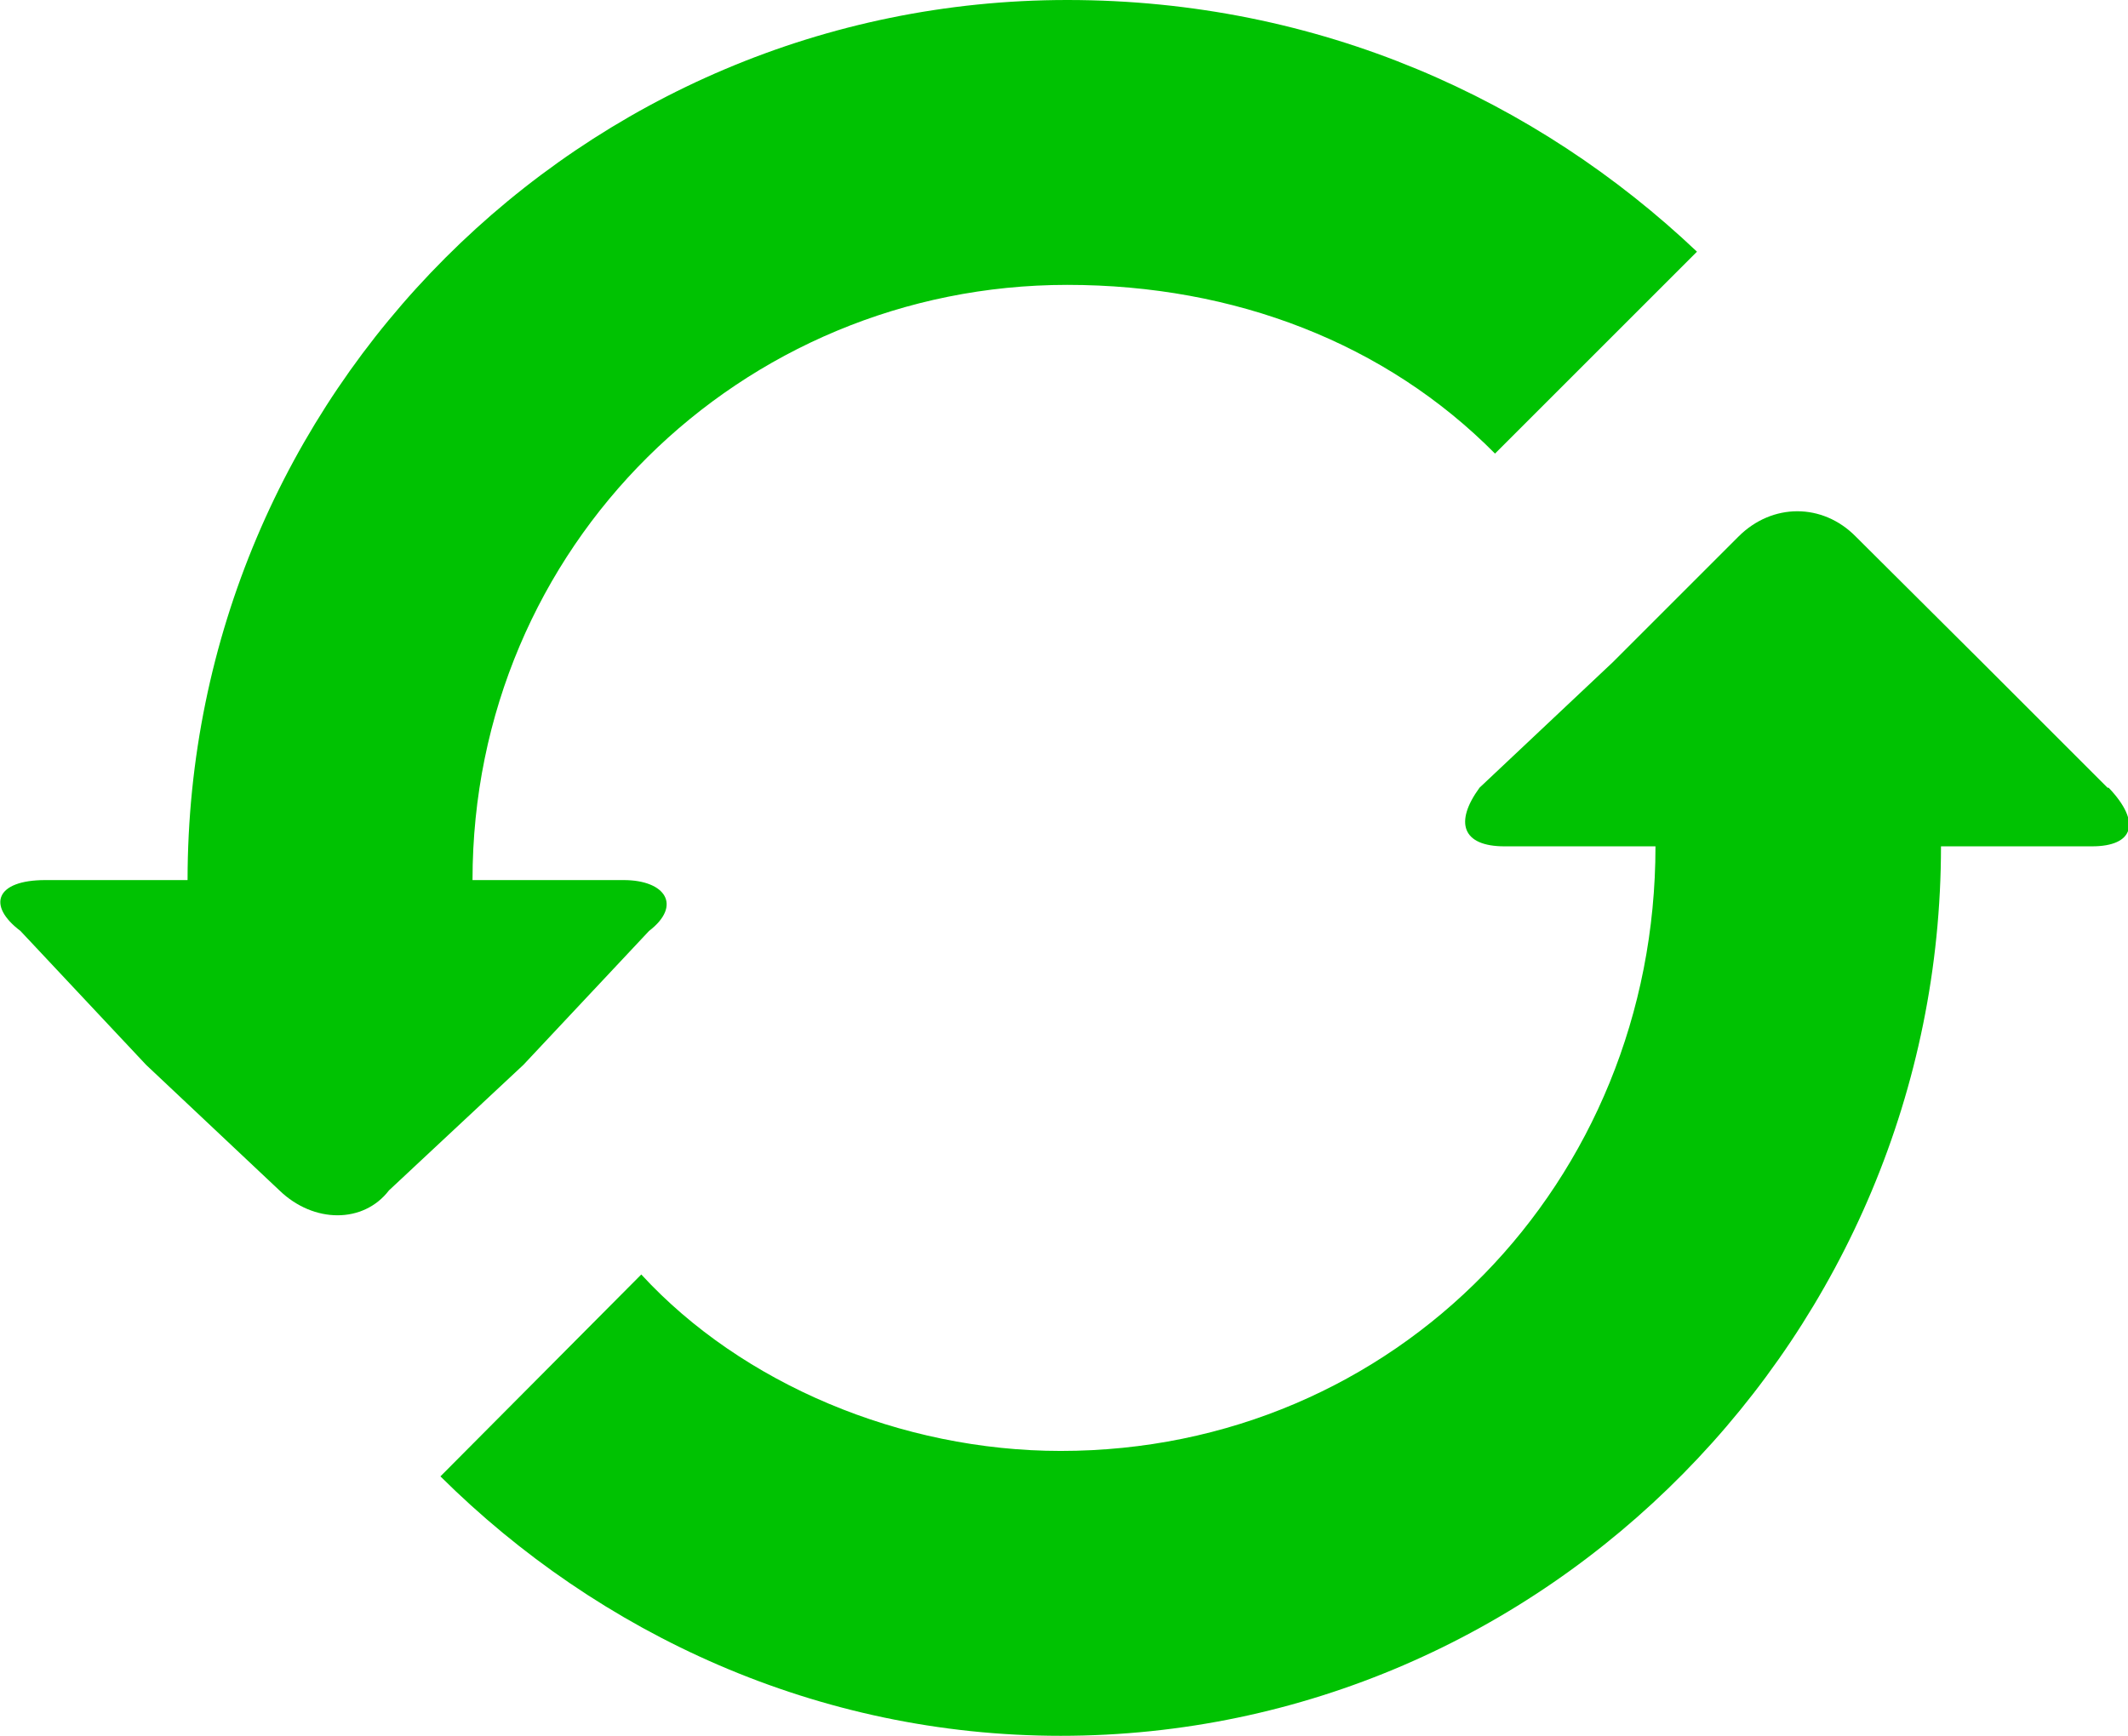
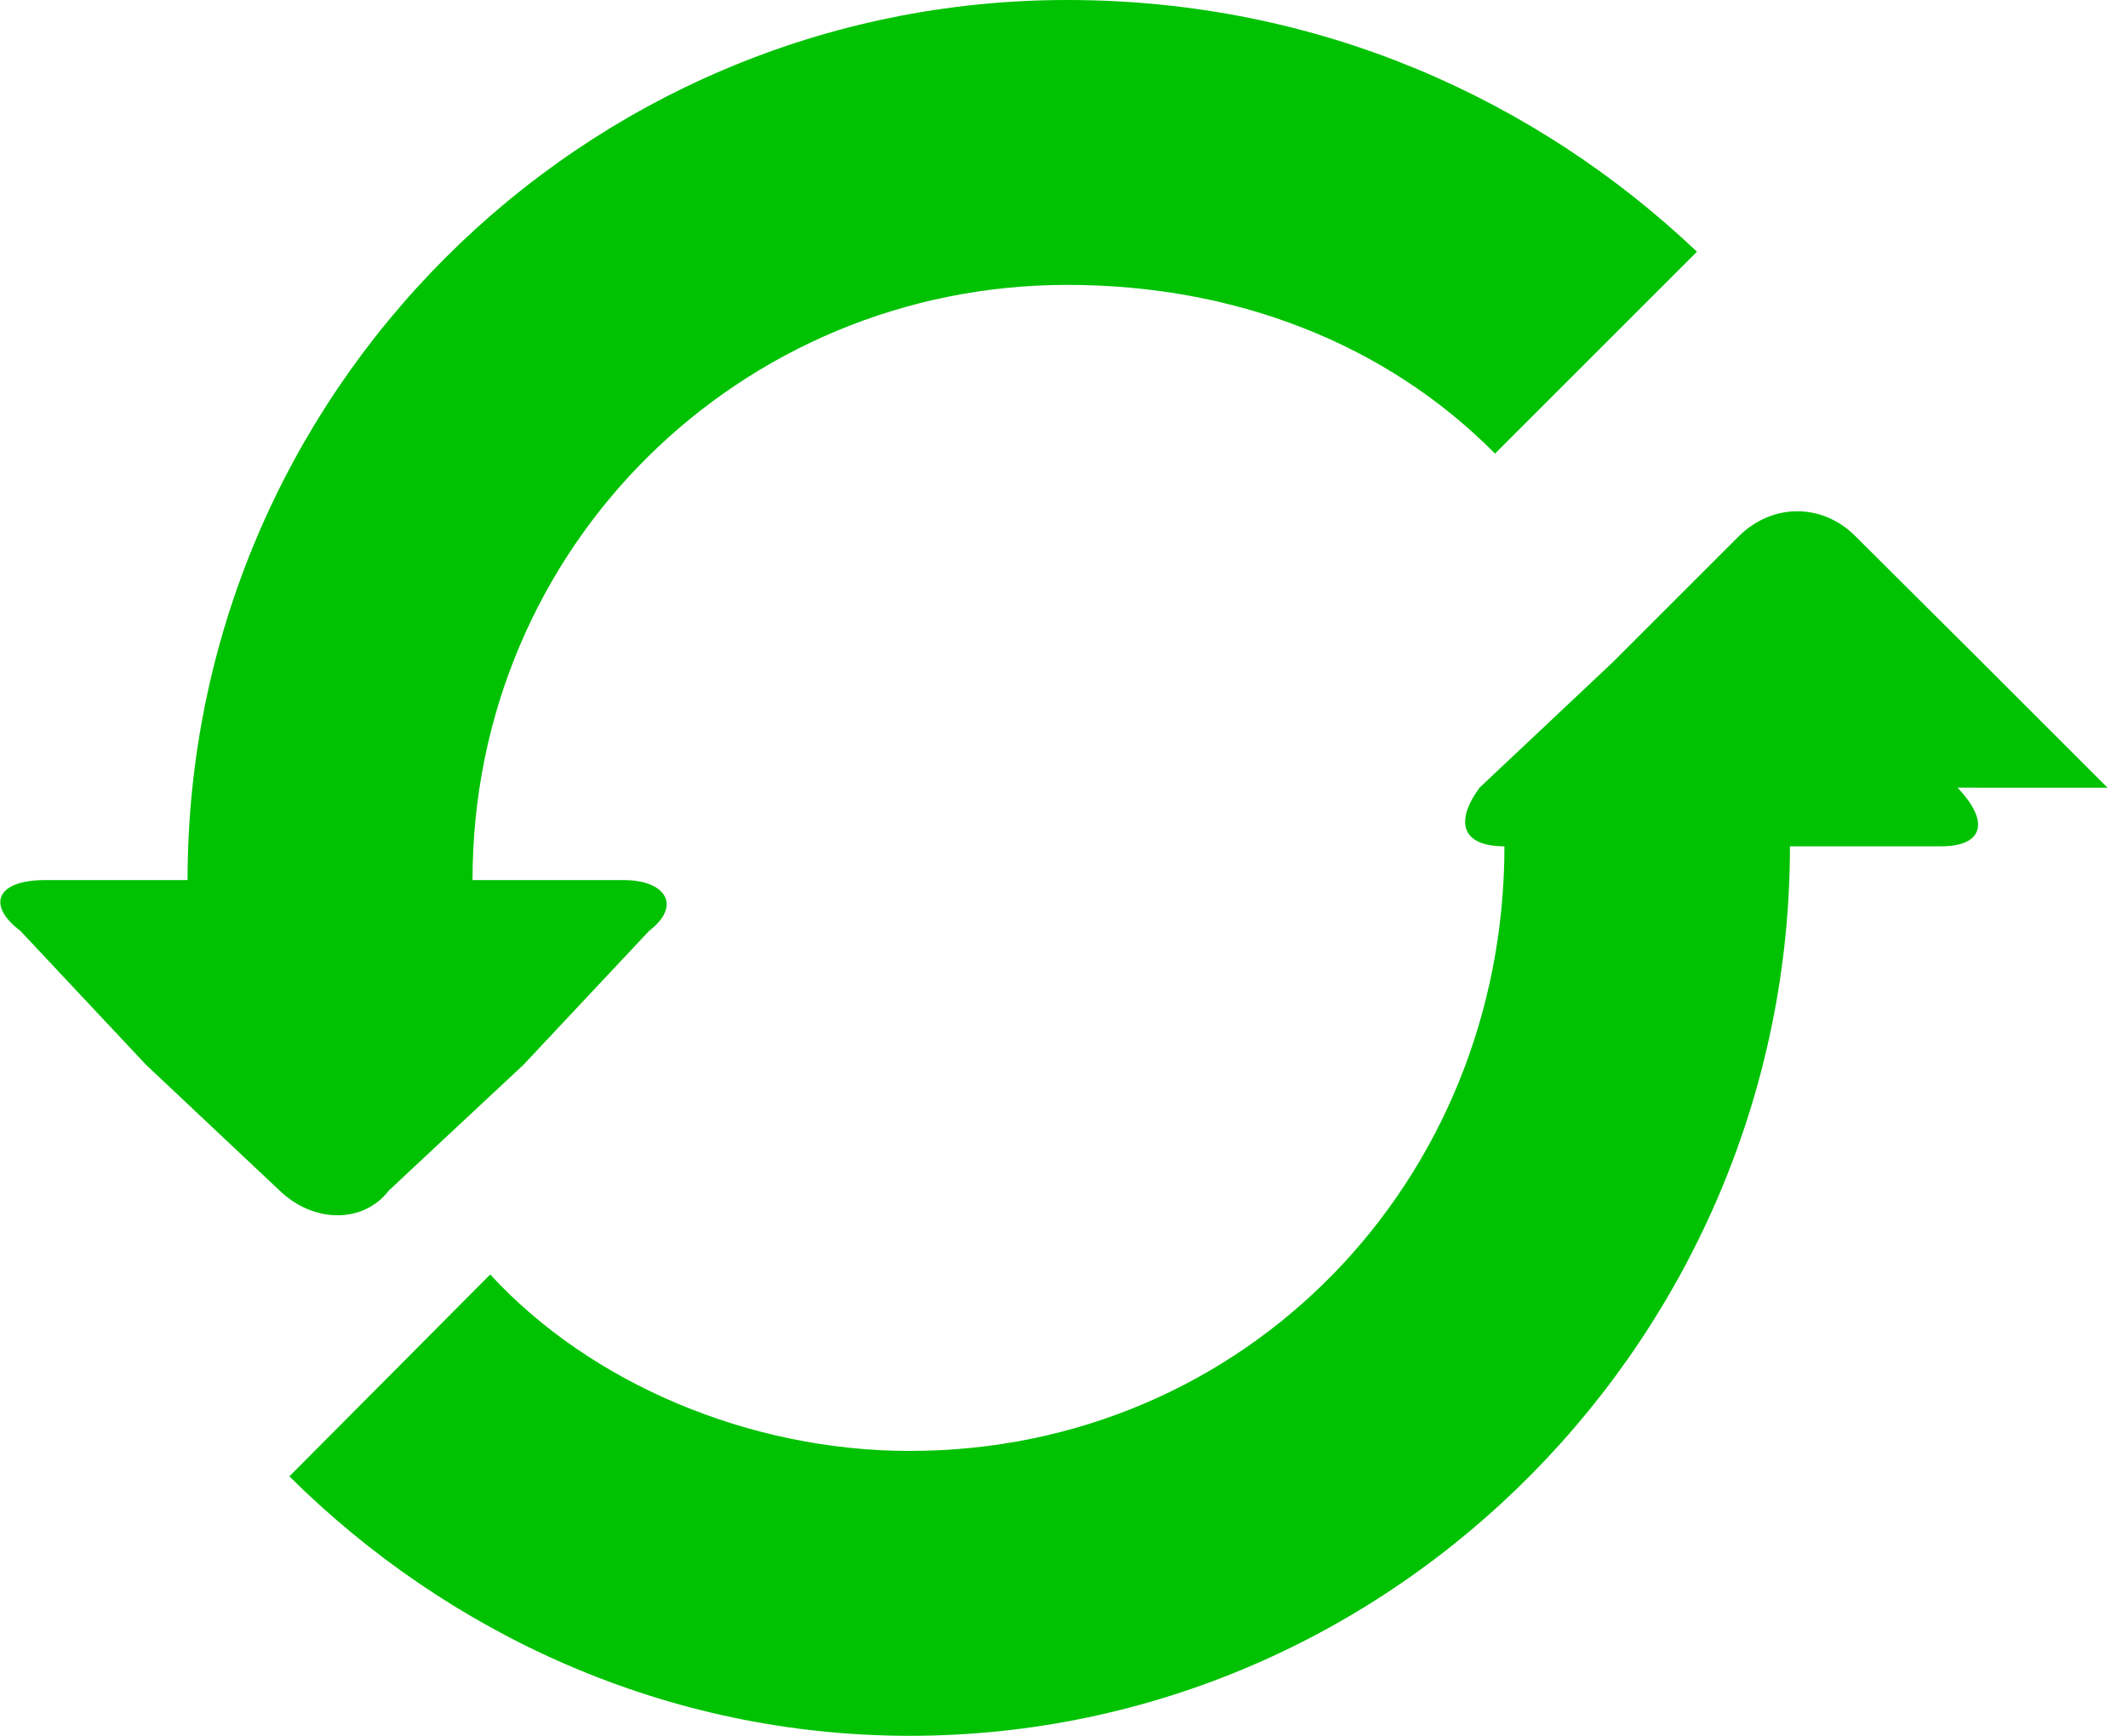
<svg xmlns="http://www.w3.org/2000/svg" id="Camada_2" viewBox="0 0 38.46 31.38">
  <defs>
    <style>.cls-1{fill:#00c202;fill-rule:evenodd;}</style>
  </defs>
  <g id="Layer_1">
-     <path class="cls-1" d="M11.73,16.83c.6-.46,.3-.92-.46-.92h-2.73c0-6.04,4.85-10.76,10.75-10.76,3.03,0,5.76,1.06,7.73,3.05l3.65-3.65C27.78,1.81,23.85,0,19.29,0,10.51,0,3.39,7.13,3.39,15.91H.82c-.9,0-1.06,.46-.45,.92l2.27,2.42,2.41,2.27c.62,.6,1.52,.6,1.98,0l2.43-2.27,2.27-2.42Zm26.36-2.59h0l-2.27-2.27-2.28-2.27c-.6-.61-1.51-.61-2.12,0l-2.27,2.27-2.41,2.27c-.46,.63-.31,1.06,.45,1.06h2.73c0,6.07-4.69,10.93-10.75,10.93-2.88,0-5.76-1.21-7.58-3.19l-3.63,3.65c2.87,2.85,6.82,4.69,11.21,4.69,8.79,0,15.91-7.28,15.91-16.08h2.73c.75,0,.9-.43,.3-1.06h0Z" />
+     <path class="cls-1" d="M11.73,16.83c.6-.46,.3-.92-.46-.92h-2.73c0-6.04,4.85-10.76,10.75-10.76,3.03,0,5.76,1.06,7.73,3.05l3.65-3.65C27.78,1.81,23.85,0,19.29,0,10.51,0,3.39,7.13,3.39,15.91H.82c-.9,0-1.06,.46-.45,.92l2.27,2.42,2.41,2.27c.62,.6,1.52,.6,1.98,0l2.43-2.27,2.27-2.42Zm26.36-2.59h0l-2.27-2.27-2.28-2.27c-.6-.61-1.51-.61-2.12,0l-2.27,2.27-2.41,2.27c-.46,.63-.31,1.06,.45,1.06c0,6.07-4.69,10.93-10.75,10.93-2.88,0-5.76-1.21-7.58-3.19l-3.63,3.65c2.87,2.85,6.82,4.69,11.21,4.69,8.79,0,15.91-7.28,15.91-16.08h2.73c.75,0,.9-.43,.3-1.06h0Z" />
  </g>
</svg>